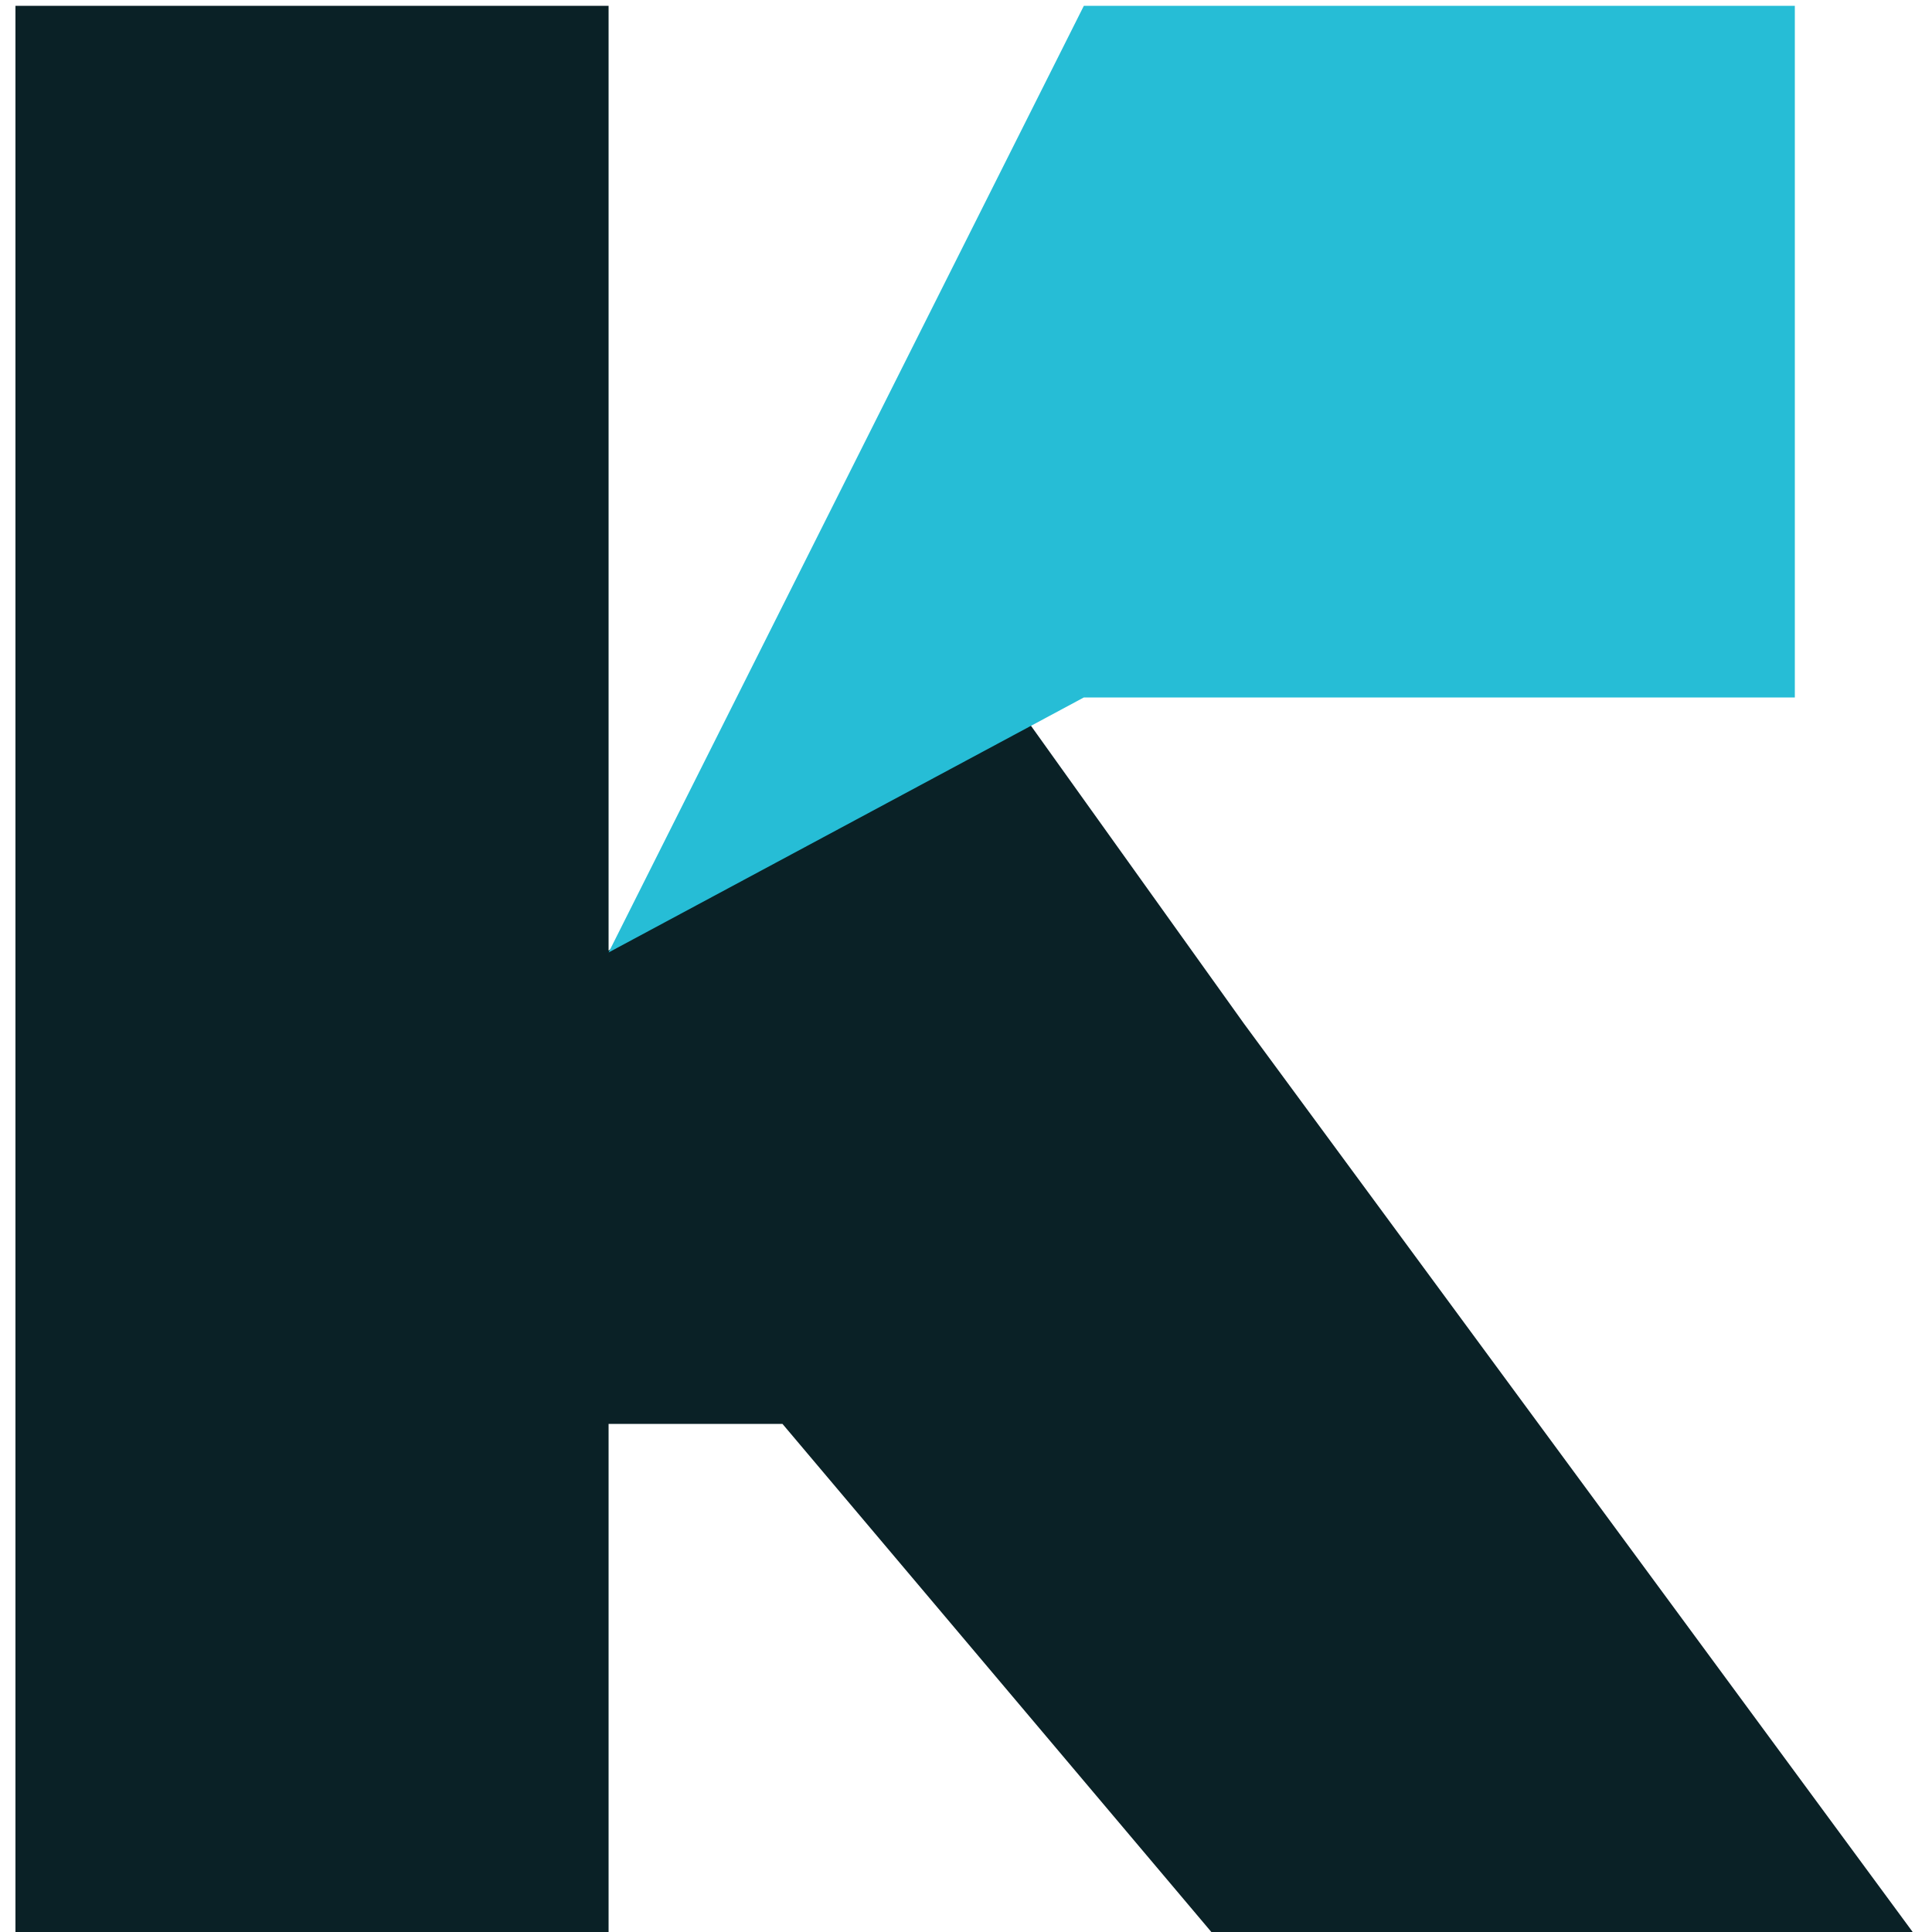
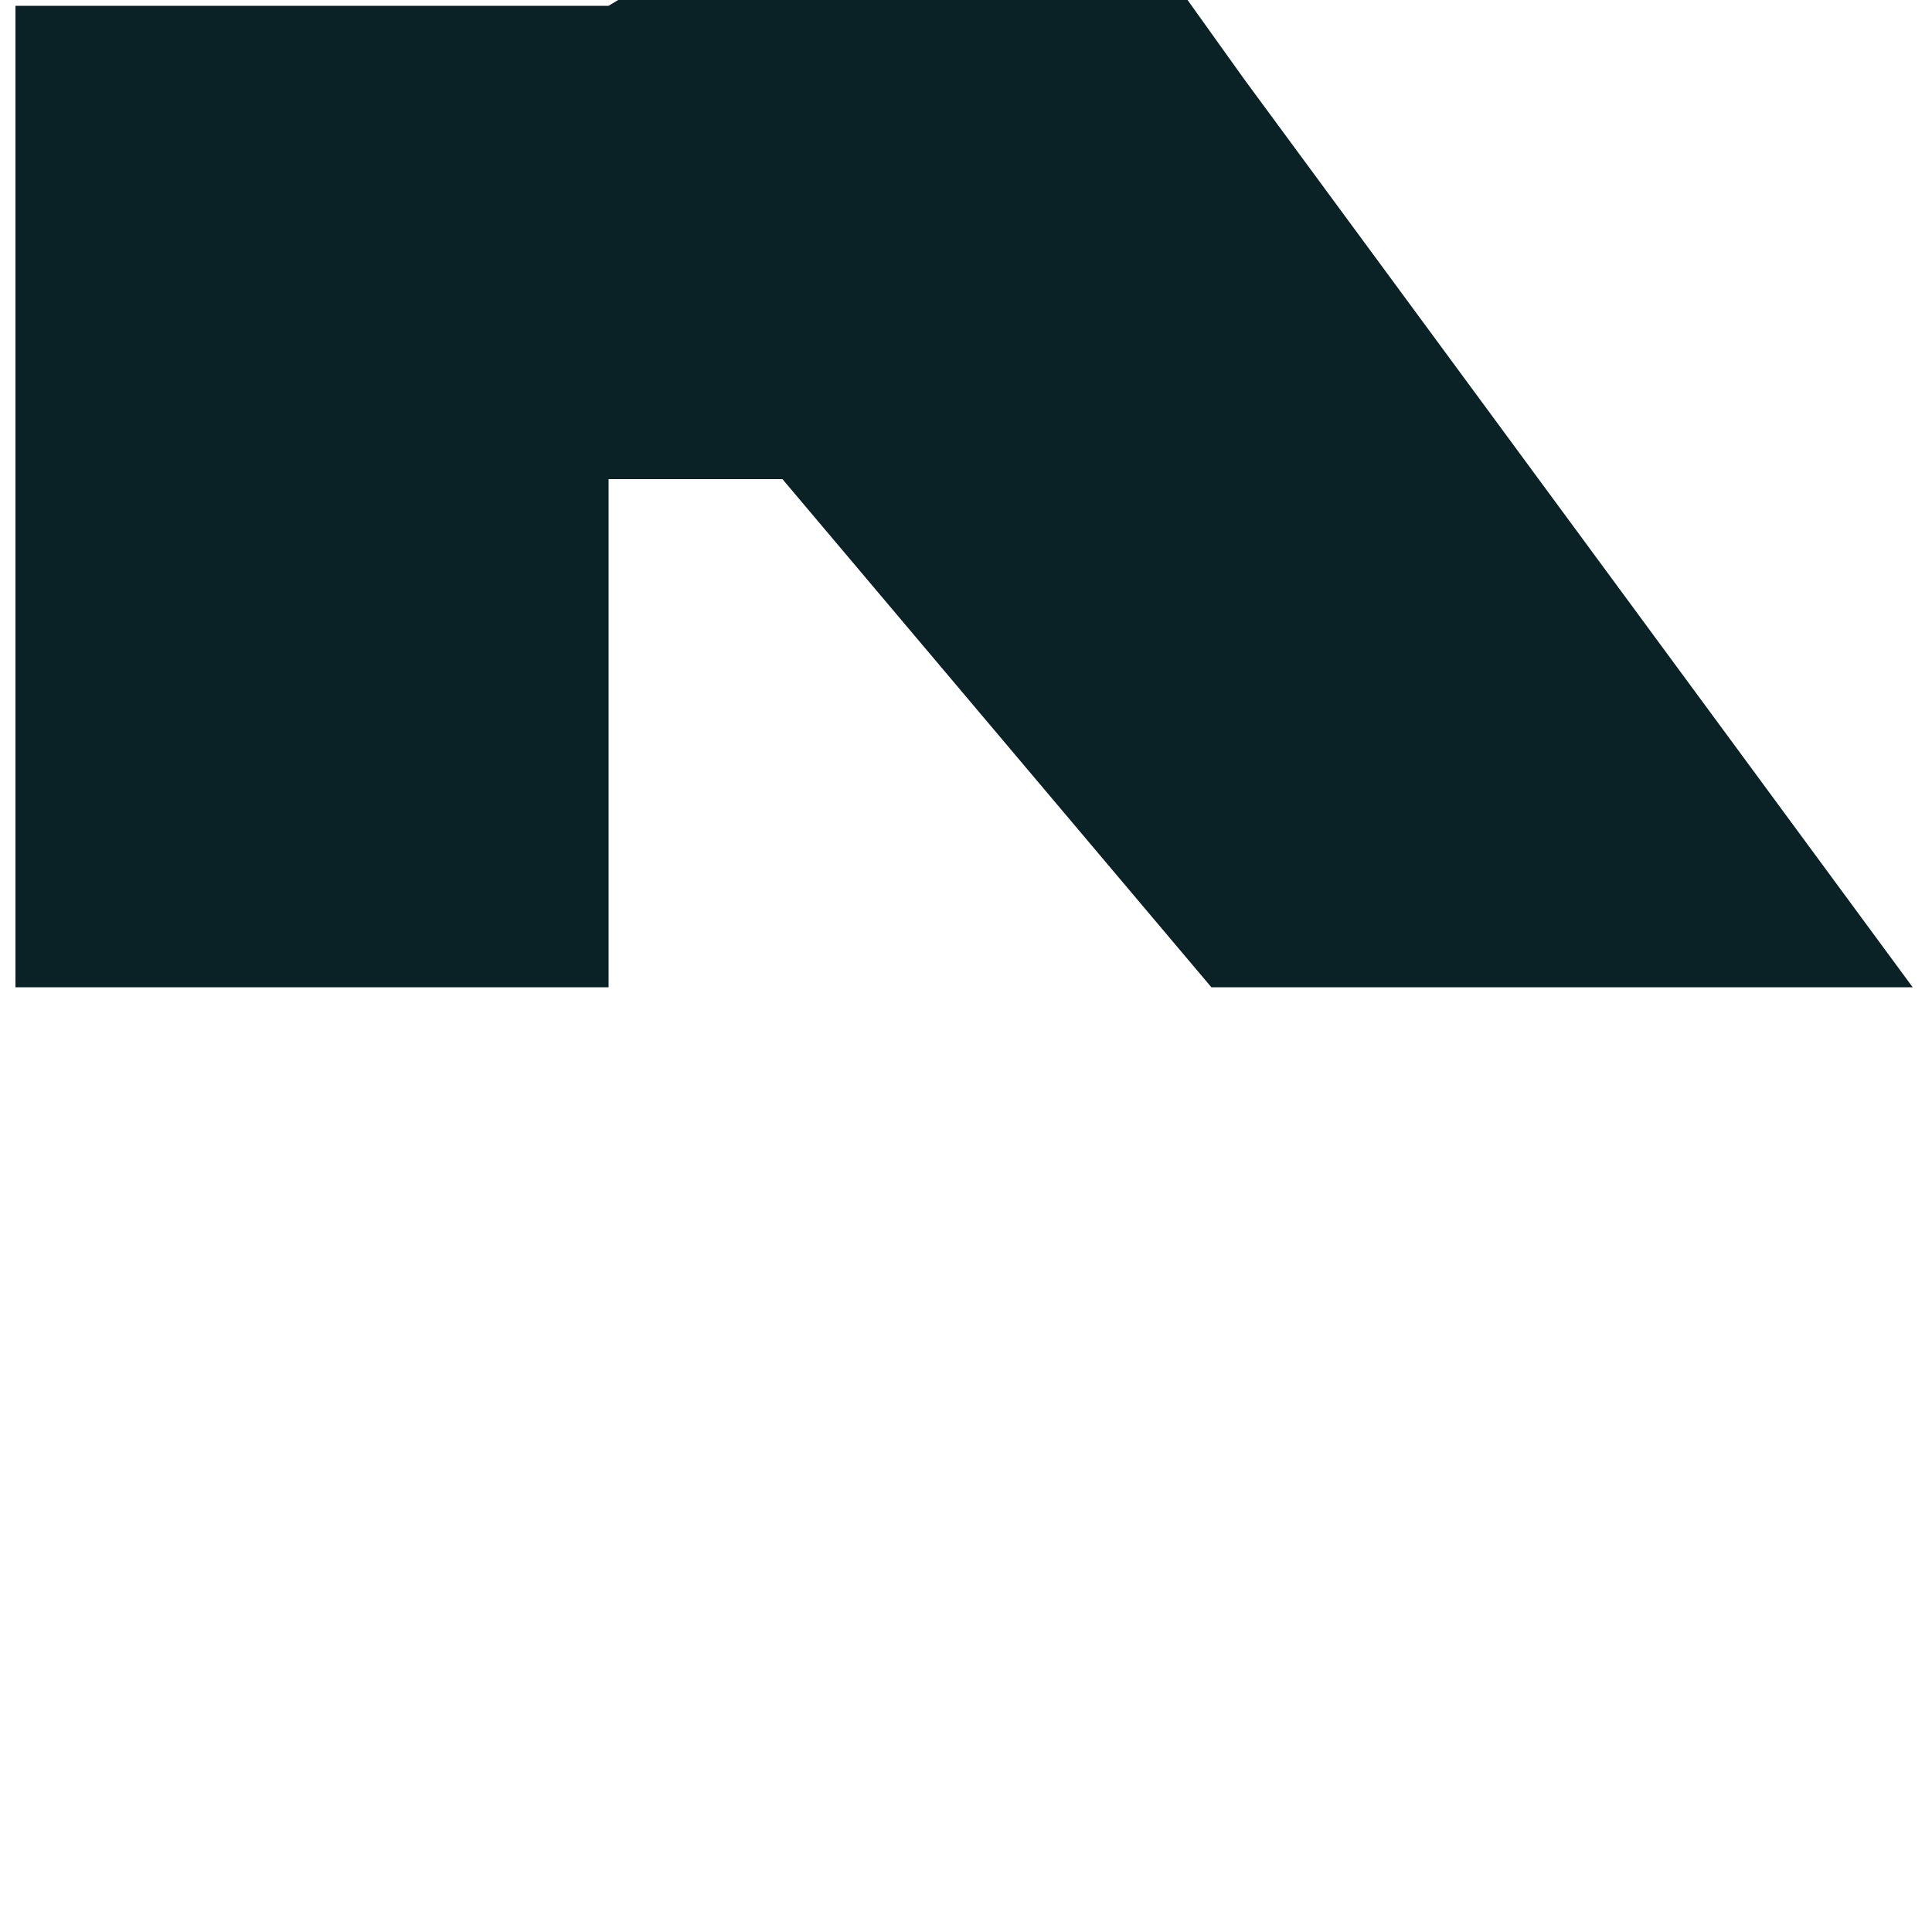
<svg xmlns="http://www.w3.org/2000/svg" version="1.2" viewBox="0 0 100 100" width="100" height="100">
  <style>.a{fill:#0a2126}.b{fill:#26bdd6}</style>
-   <path class="a" d="m0.8 0.3h30.7v42.7 6.2l21.1-12.7 11.8 16.5 34.6 47h-36.3l-22.2-26.3h-9v26.3h-30.7z" />
-   <path class="b" d="m56.1 0.3l-24.6 49 24.6-13.2h36.8v-35.8z" />
+   <path class="a" d="m0.8 0.3h30.7l21.1-12.7 11.8 16.5 34.6 47h-36.3l-22.2-26.3h-9v26.3h-30.7z" />
</svg>